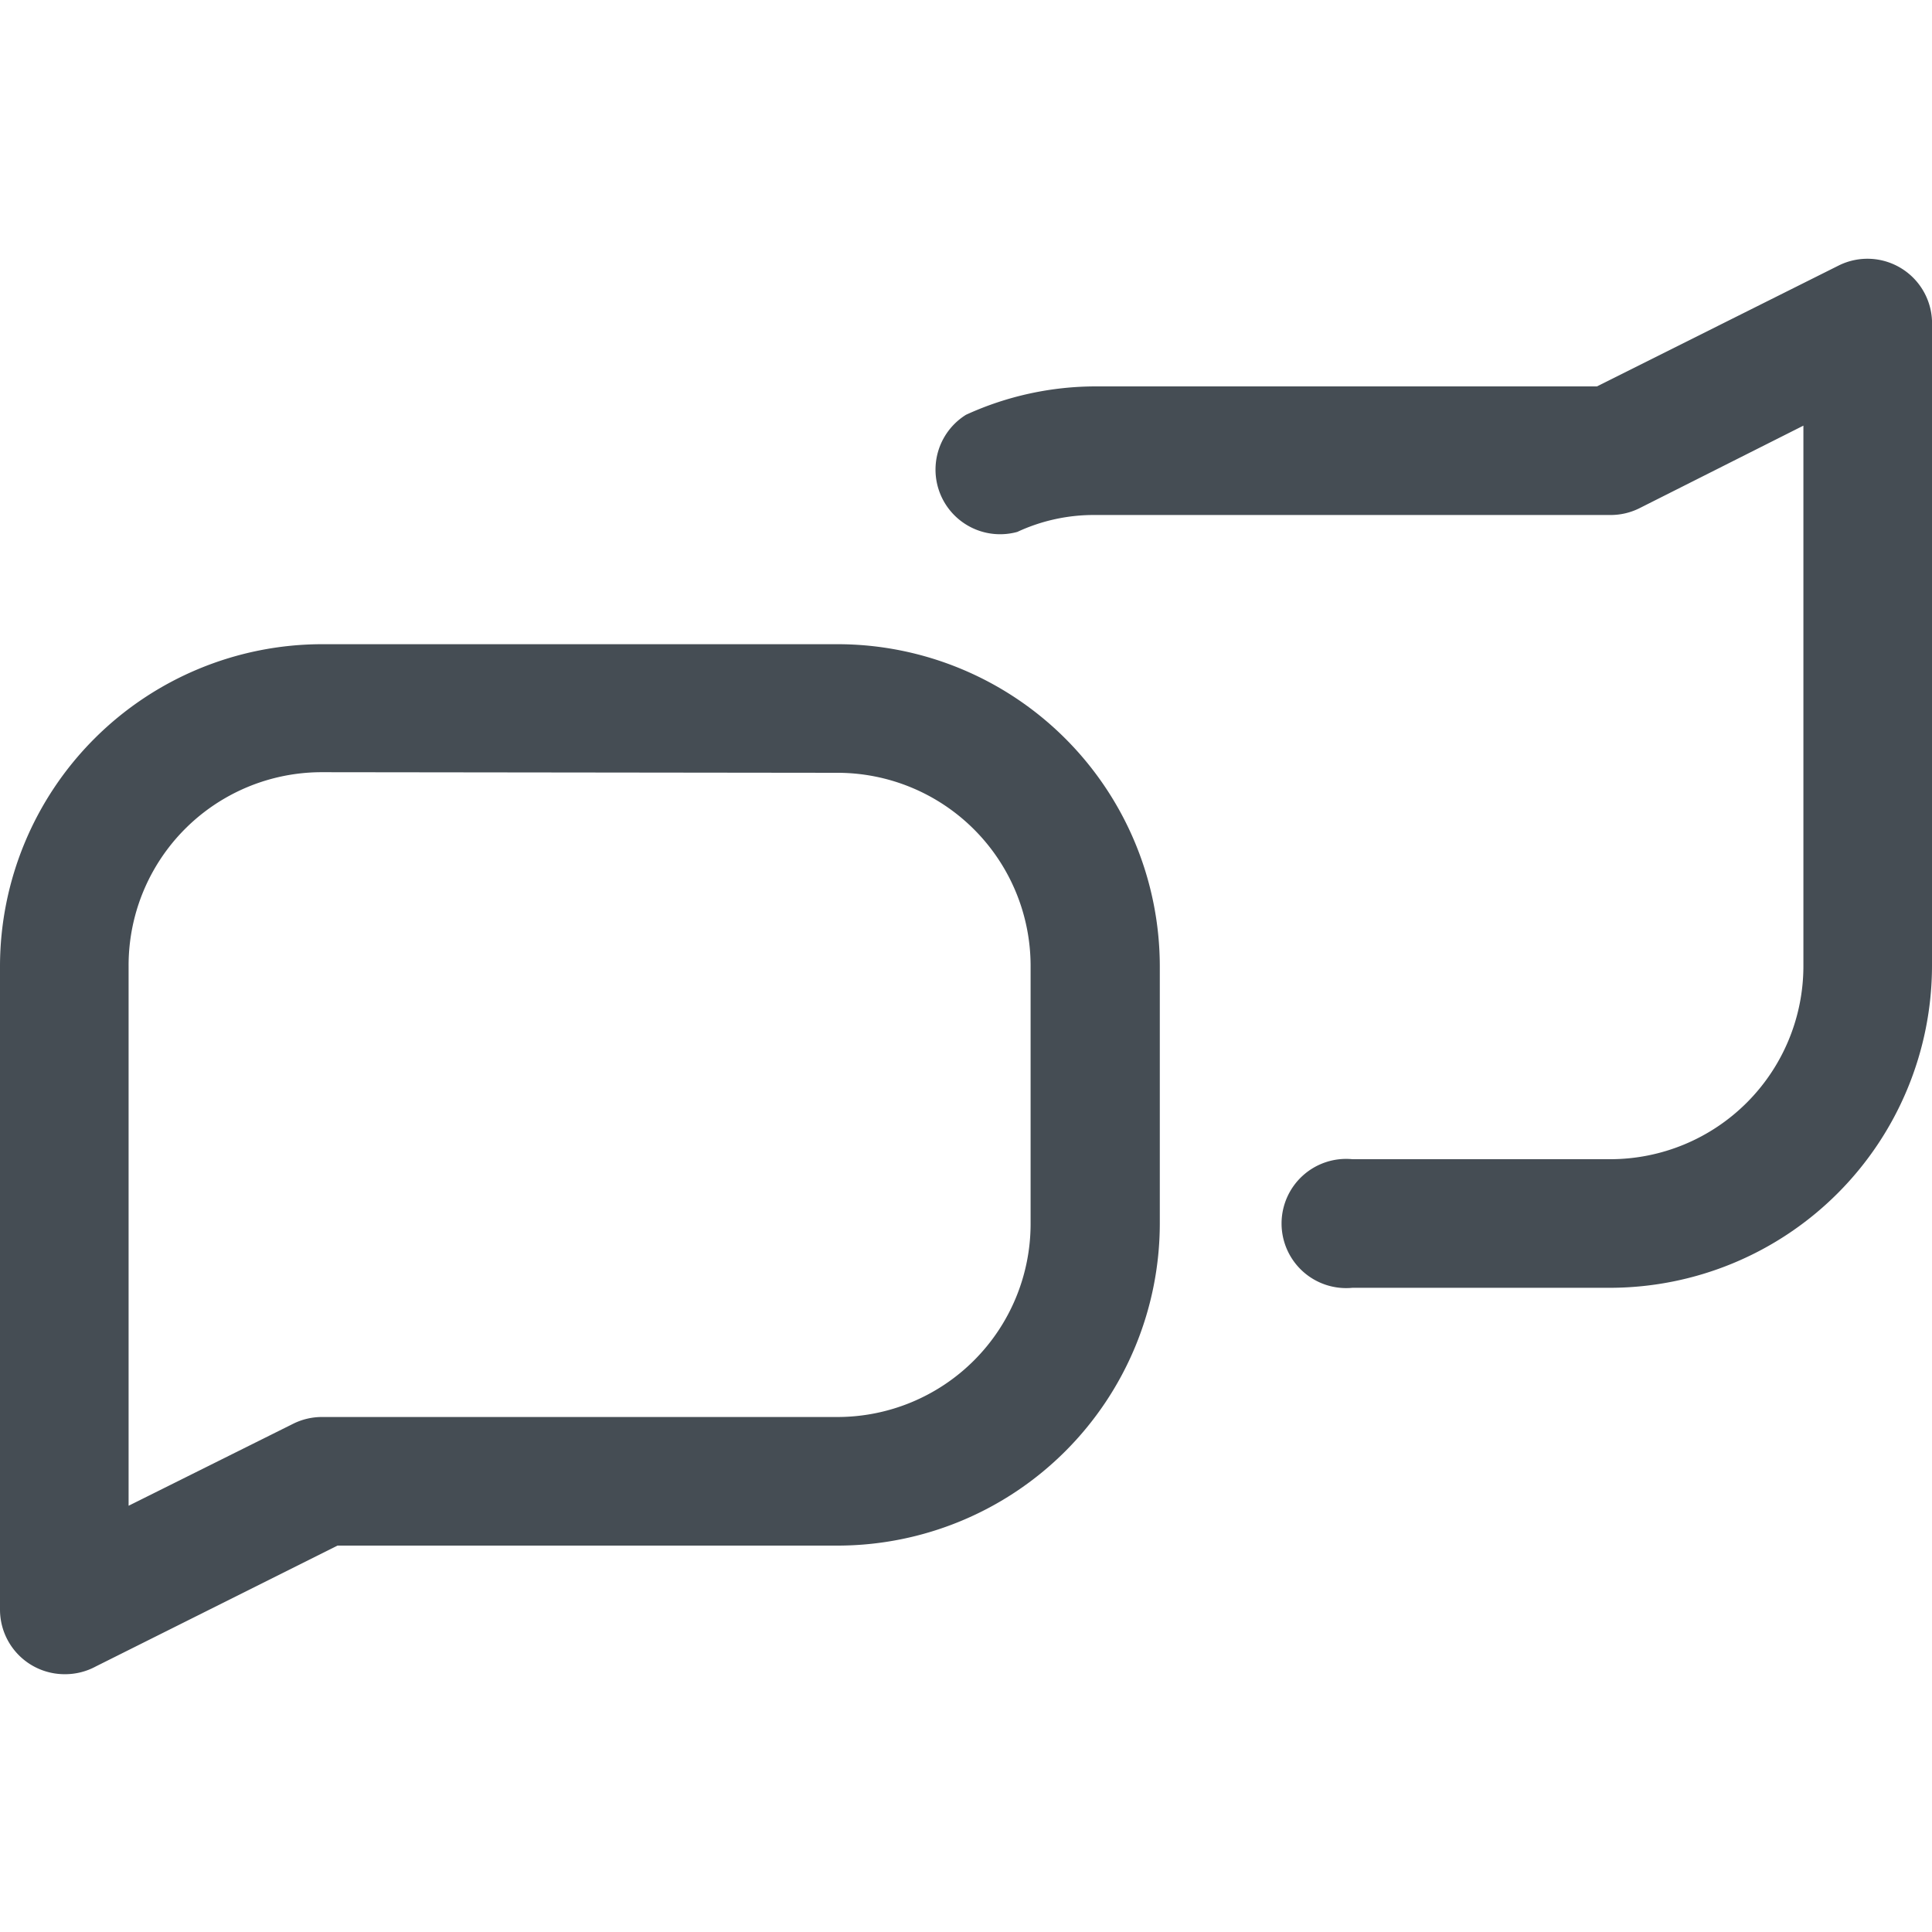
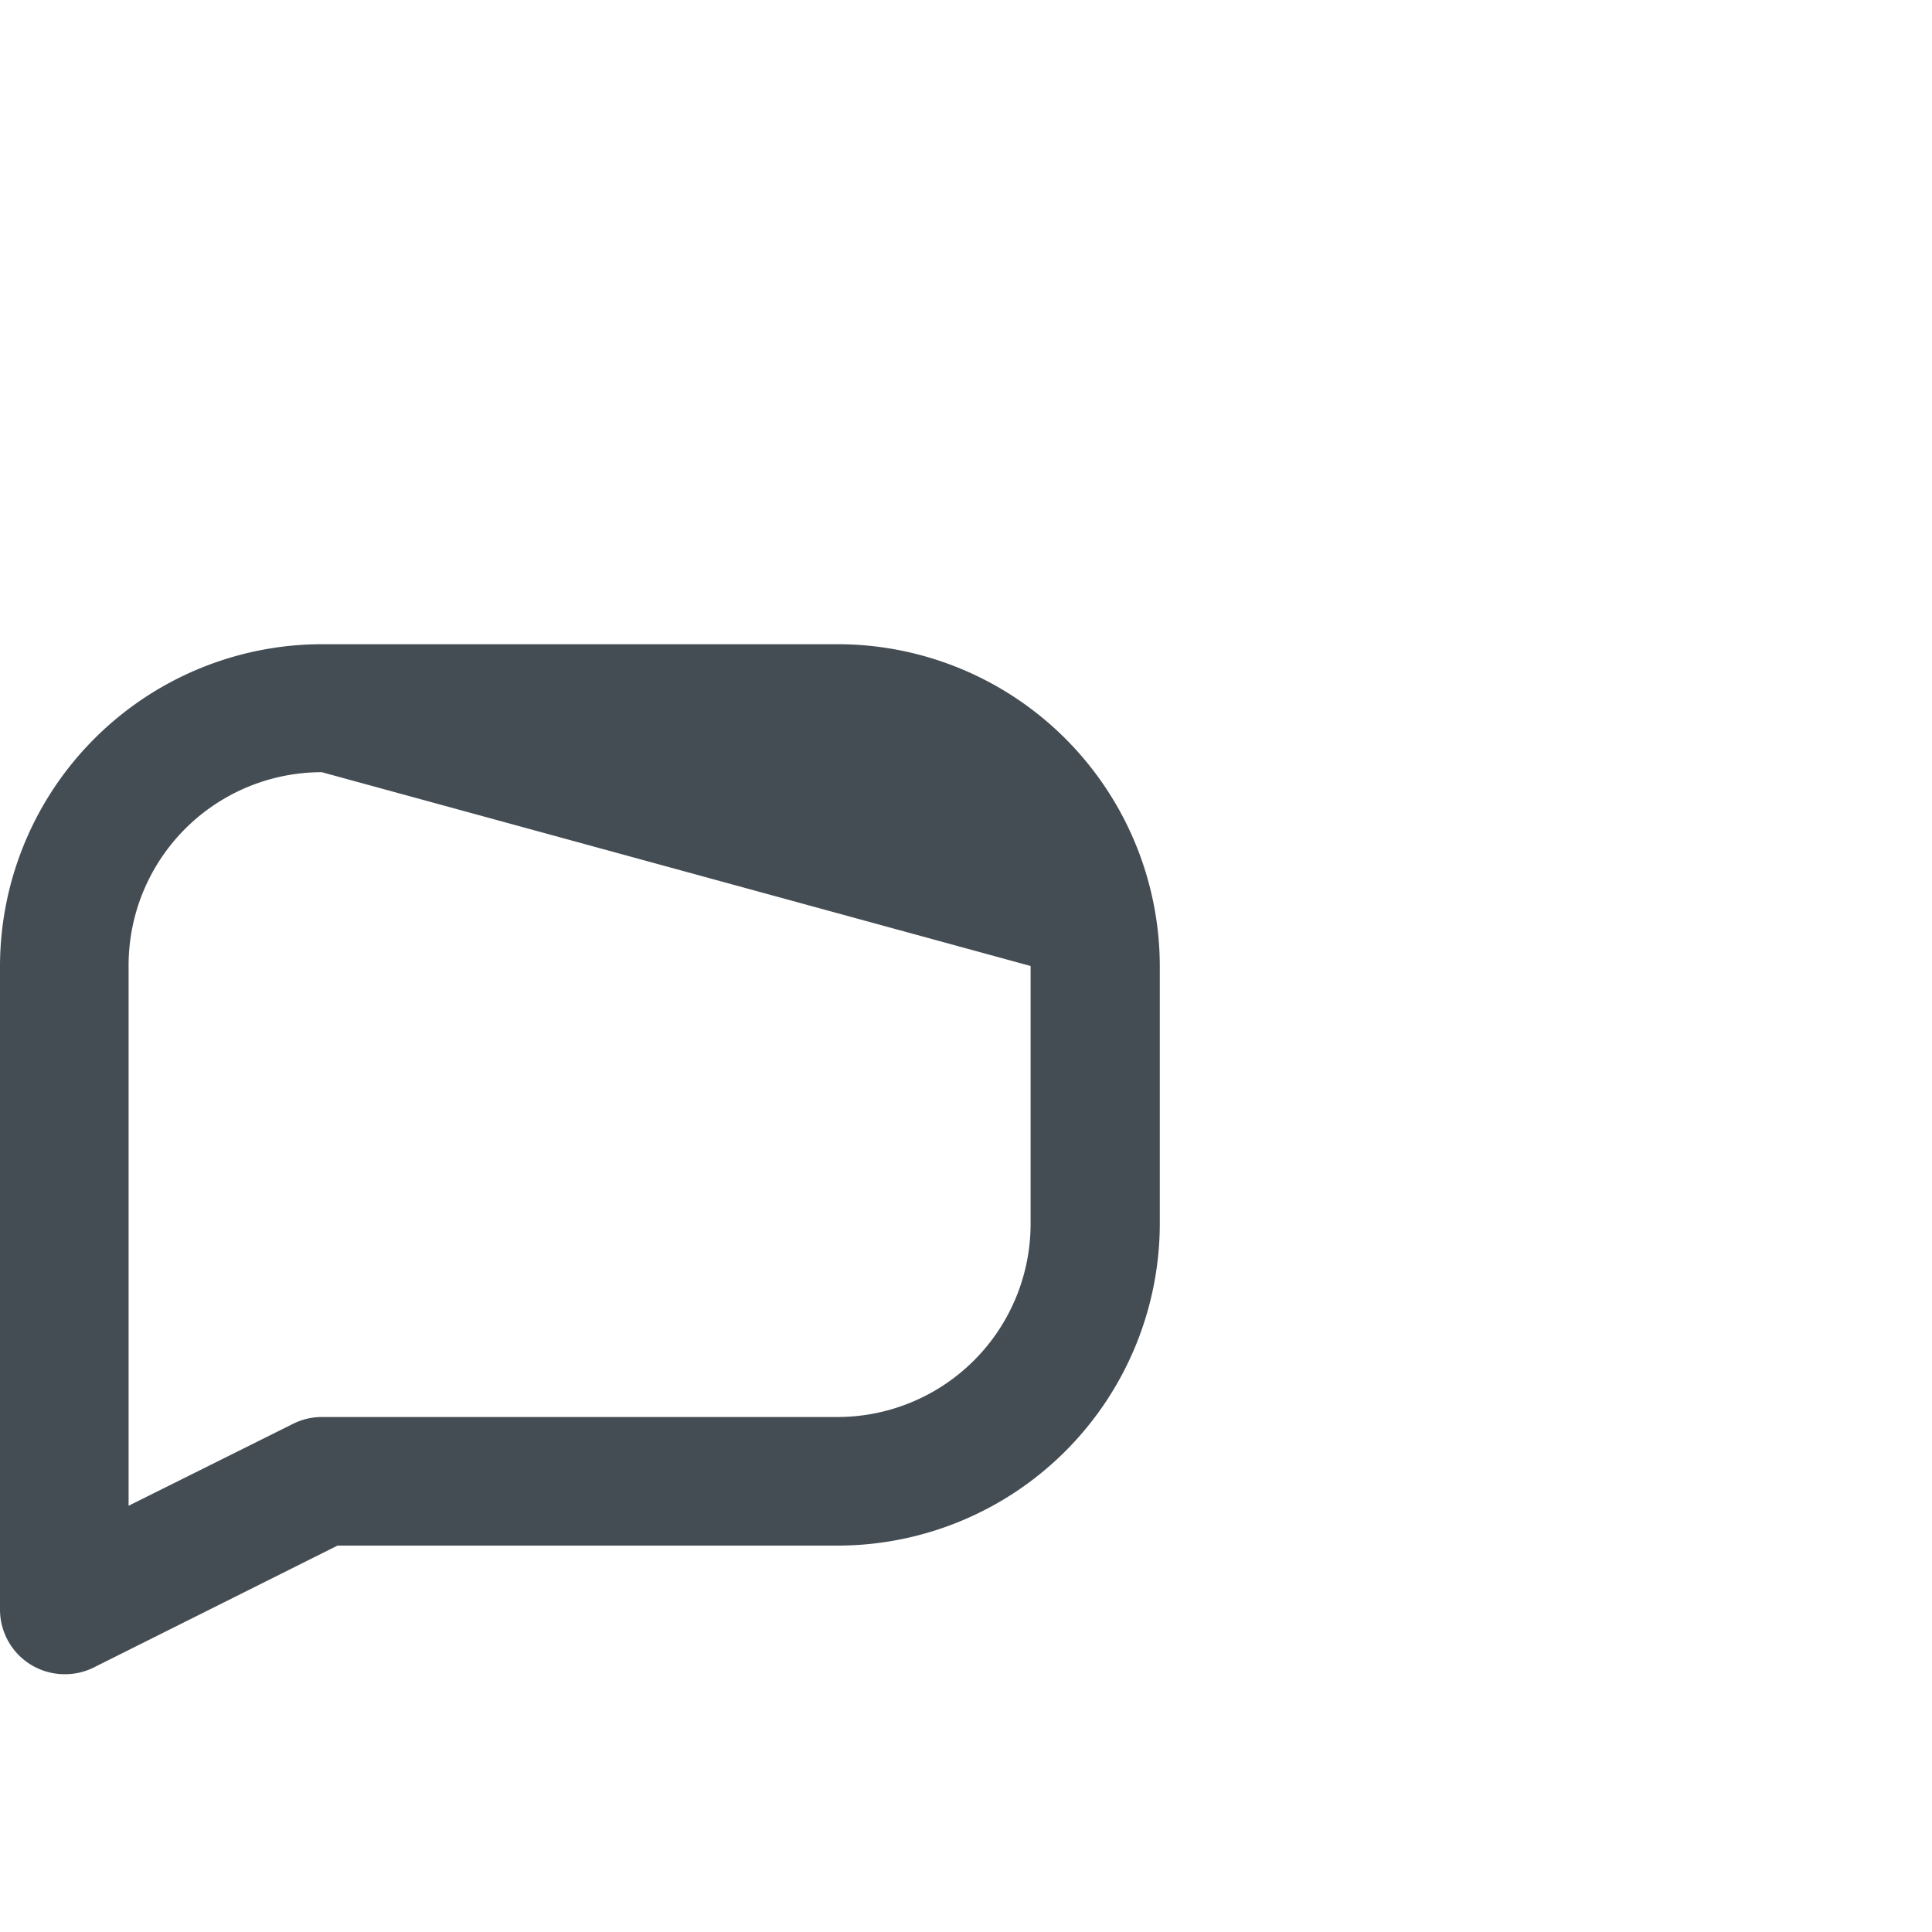
<svg xmlns="http://www.w3.org/2000/svg" id="Layer_6" height="512px" viewBox="0 0 32 32" width="512px" data-name="Layer 6">
  <g>
-     <path d="m1.07 27.73a1.07 1.07 0 0 1 -1.07-1.07v-10.66a5.34 5.34 0 0 1 5.33-5.33h8.54a5.34 5.34 0 0 1 5.34 5.33v4.27a5.34 5.34 0 0 1 -5.33 5.33h-8.29l-4 2a1.07 1.07 0 0 1 -.52.13zm4.26-14.94a3.2 3.2 0 0 0 -3.2 3.21v8.94l2.73-1.36a1.07 1.07 0 0 1 .48-.11h8.53a3.2 3.2 0 0 0 3.2-3.2v-4.27a3.2 3.2 0 0 0 -3.2-3.2z" data-original="#000000" class="active-path" data-old_color="#000000" fill="#454D54" />
-     <path d="m26.67 21.33h-4.27a1.07 1.07 0 1 1 0-2.13h4.27a3.2 3.2 0 0 0 3.2-3.2v-8.95l-2.72 1.37a1.07 1.07 0 0 1 -.48.11h-8.54a3 3 0 0 0 -1.28.28 1.07 1.07 0 0 1 -.85-1.94 5.17 5.17 0 0 1 2.17-.47h8.28l4-2a1.07 1.07 0 0 1 1.55 1v10.6a5.34 5.34 0 0 1 -5.33 5.33z" data-original="#000000" class="active-path" data-old_color="#000000" fill="#454D54" />
+     <path d="m1.07 27.73a1.07 1.07 0 0 1 -1.07-1.07v-10.66a5.34 5.34 0 0 1 5.33-5.33h8.54a5.34 5.34 0 0 1 5.34 5.33v4.27a5.34 5.34 0 0 1 -5.33 5.33h-8.29l-4 2a1.07 1.07 0 0 1 -.52.13zm4.26-14.94a3.2 3.2 0 0 0 -3.2 3.21v8.94l2.73-1.36a1.07 1.07 0 0 1 .48-.11h8.53a3.2 3.2 0 0 0 3.2-3.2v-4.27z" data-original="#000000" class="active-path" data-old_color="#000000" fill="#454D54" />
  </g>
</svg>